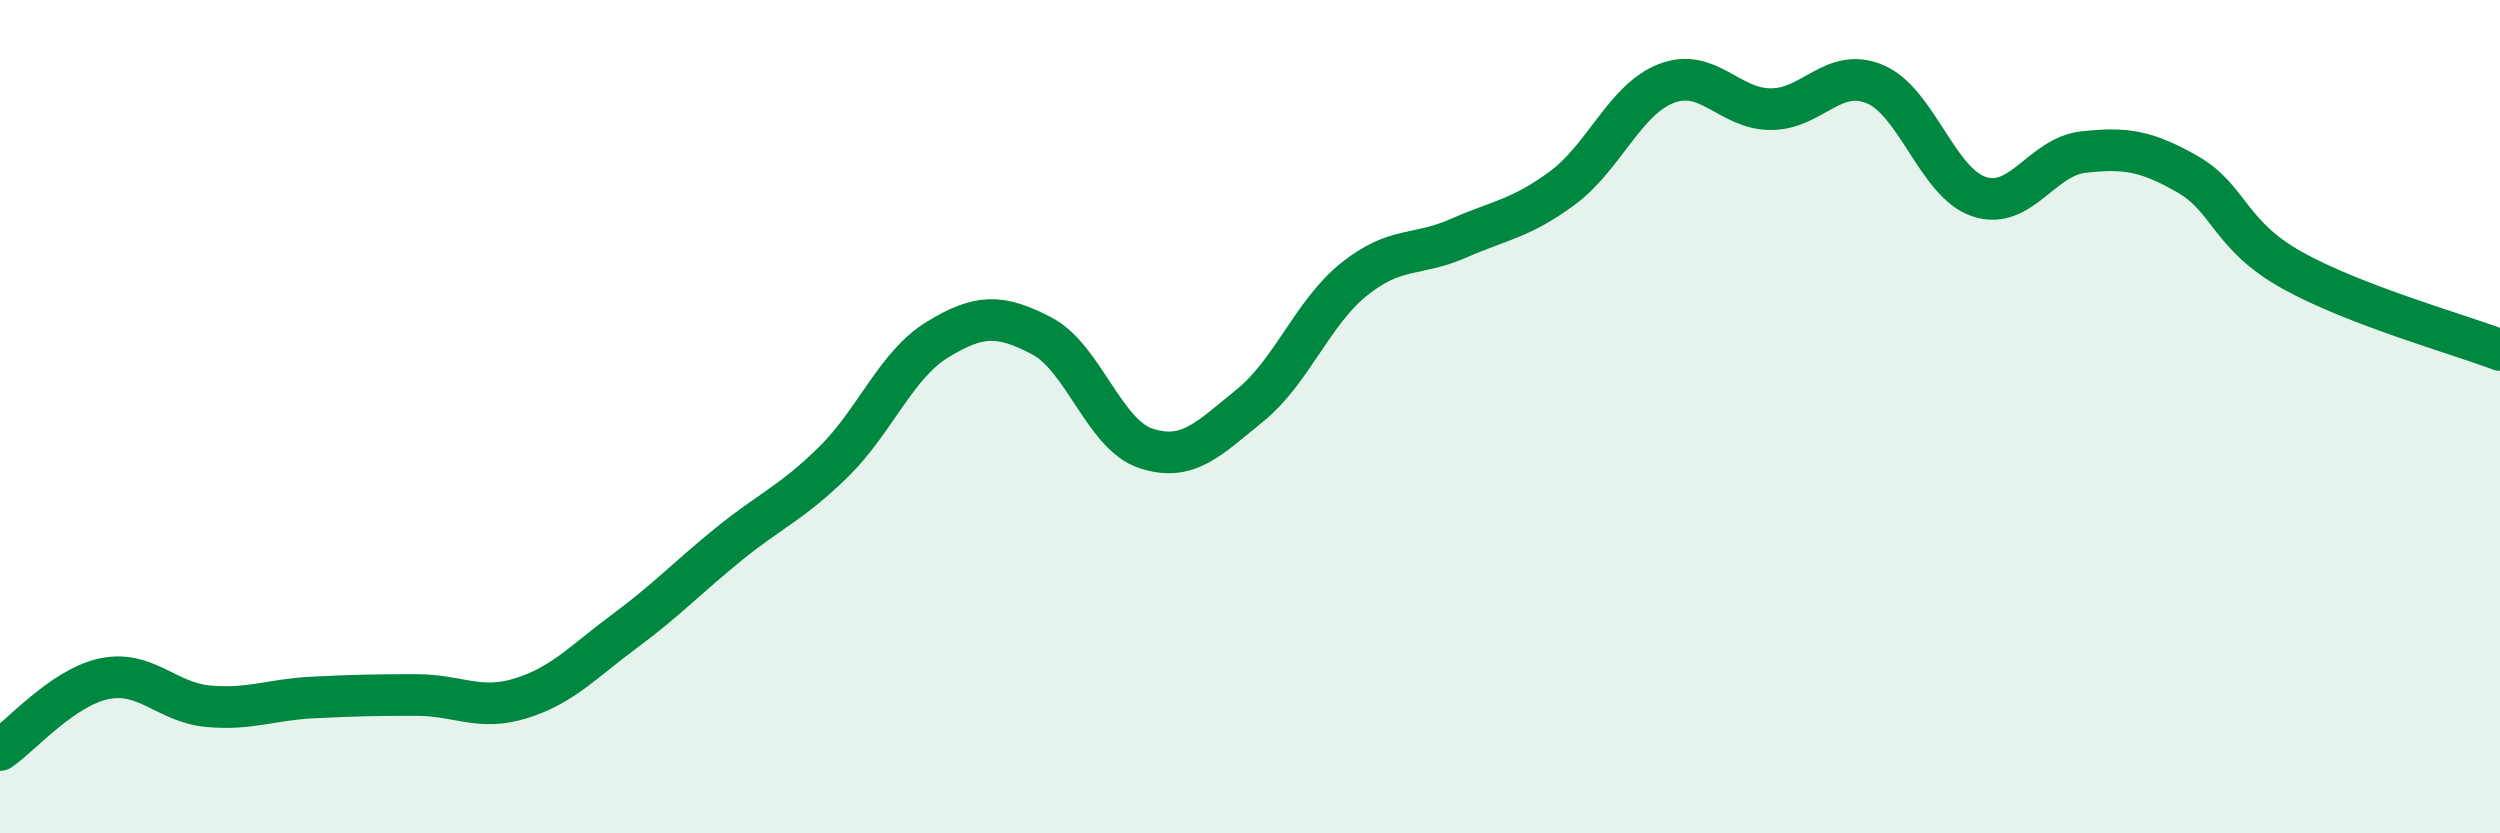
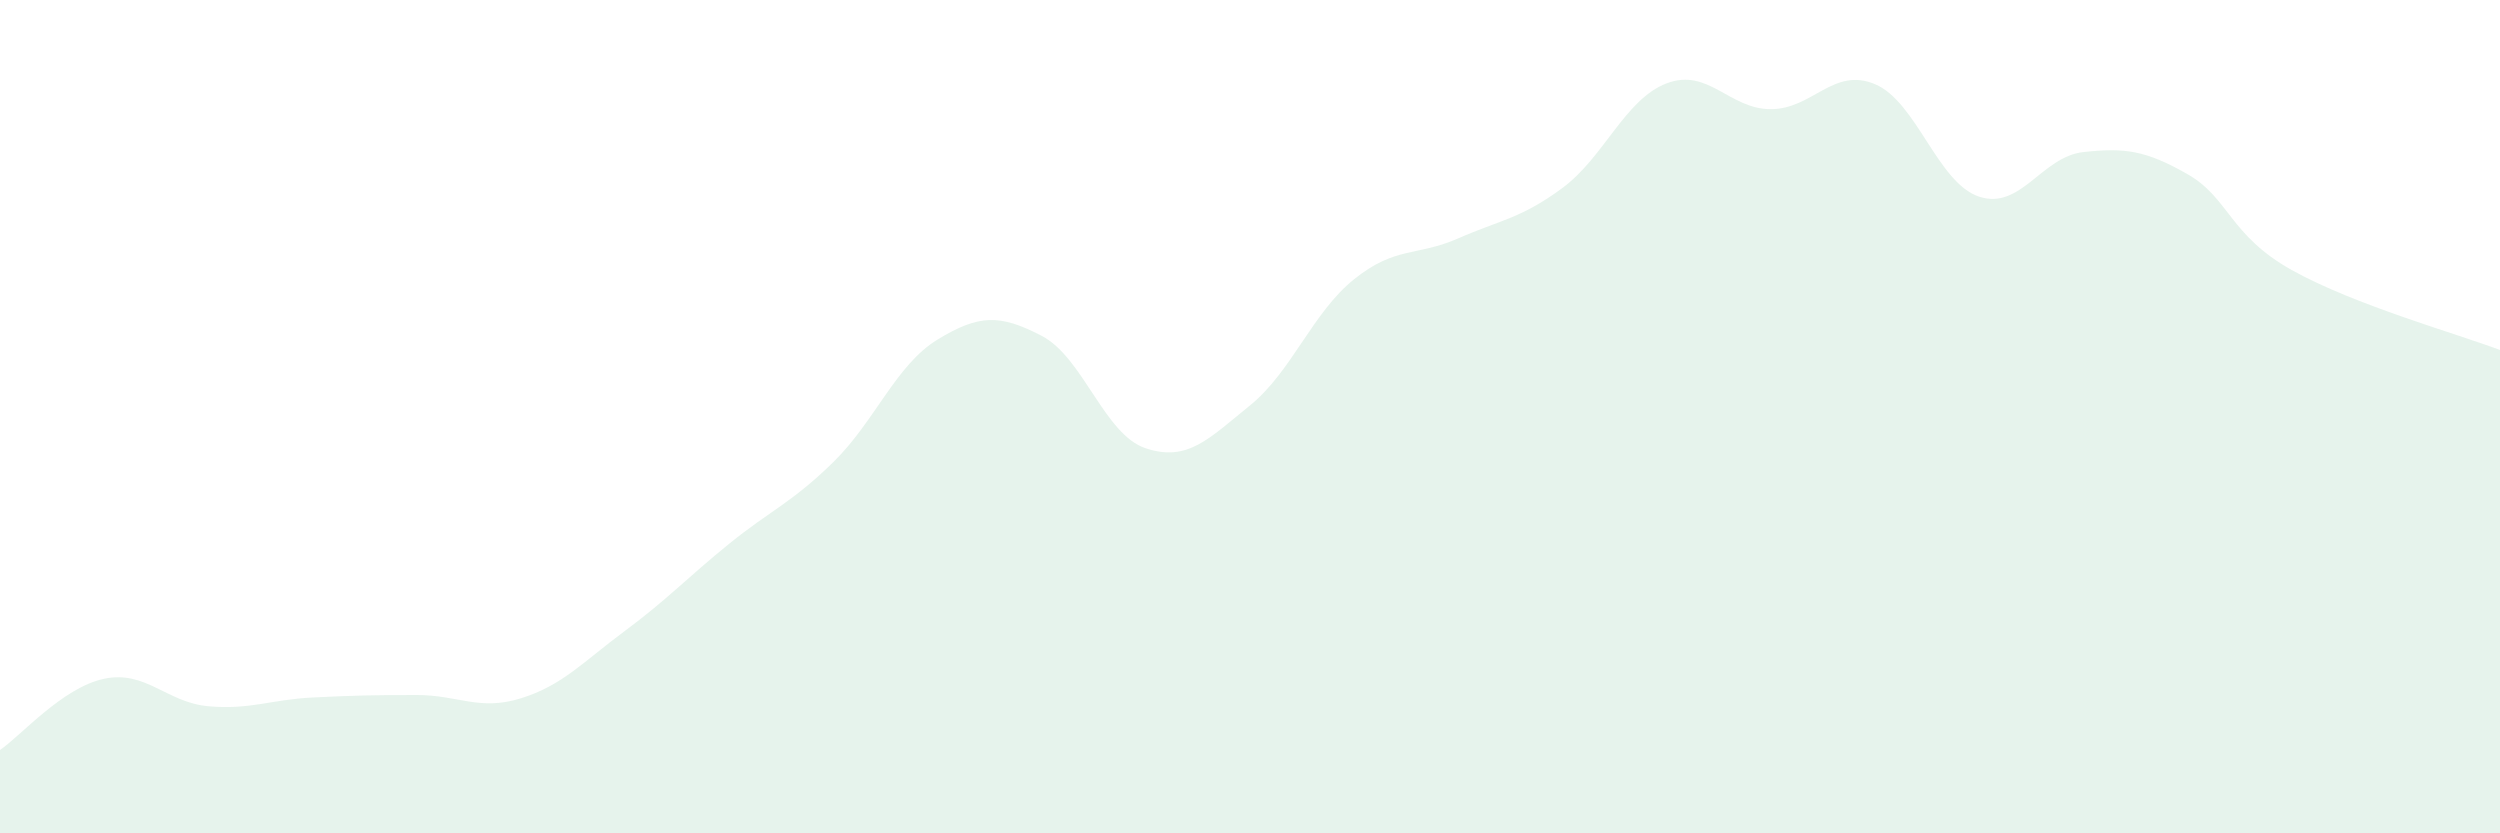
<svg xmlns="http://www.w3.org/2000/svg" width="60" height="20" viewBox="0 0 60 20">
  <path d="M 0,18 C 0.5,17.66 1.5,16.5 2.5,16.29 C 3.5,16.08 4,16.86 5,16.95 C 6,17.04 6.5,16.79 7.5,16.74 C 8.5,16.69 9,16.68 10,16.68 C 11,16.68 11.5,17.07 12.5,16.76 C 13.5,16.45 14,15.88 15,15.14 C 16,14.4 16.5,13.86 17.5,13.05 C 18.5,12.24 19,12.07 20,11.09 C 21,10.11 21.5,8.76 22.5,8.15 C 23.5,7.54 24,7.54 25,8.06 C 26,8.58 26.5,10.43 27.5,10.76 C 28.5,11.09 29,10.54 30,9.73 C 31,8.92 31.5,7.5 32.5,6.7 C 33.5,5.9 34,6.16 35,5.72 C 36,5.28 36.5,5.25 37.5,4.51 C 38.5,3.77 39,2.38 40,2 C 41,1.62 41.5,2.62 42.5,2.62 C 43.5,2.62 44,1.6 45,2.02 C 46,2.44 46.5,4.39 47.5,4.72 C 48.5,5.05 49,3.76 50,3.65 C 51,3.54 51.5,3.61 52.5,4.18 C 53.5,4.75 53.5,5.64 55,6.48 C 56.5,7.32 59,8.02 60,8.4L60 20L0 20Z" fill="#008740" opacity="0.1" stroke-linecap="round" stroke-linejoin="round" />
-   <path d="M 0,18 C 0.5,17.66 1.5,16.5 2.5,16.29 C 3.5,16.08 4,16.86 5,16.95 C 6,17.04 6.5,16.79 7.5,16.74 C 8.5,16.69 9,16.68 10,16.68 C 11,16.68 11.5,17.07 12.5,16.76 C 13.5,16.45 14,15.88 15,15.14 C 16,14.4 16.5,13.86 17.5,13.05 C 18.5,12.24 19,12.07 20,11.09 C 21,10.11 21.5,8.76 22.5,8.15 C 23.5,7.54 24,7.54 25,8.06 C 26,8.58 26.5,10.43 27.5,10.76 C 28.5,11.09 29,10.54 30,9.73 C 31,8.92 31.5,7.5 32.5,6.7 C 33.5,5.9 34,6.16 35,5.72 C 36,5.28 36.5,5.25 37.5,4.51 C 38.5,3.77 39,2.38 40,2 C 41,1.62 41.5,2.62 42.5,2.62 C 43.5,2.62 44,1.6 45,2.02 C 46,2.44 46.5,4.39 47.5,4.72 C 48.5,5.05 49,3.76 50,3.65 C 51,3.54 51.5,3.61 52.5,4.18 C 53.5,4.75 53.5,5.64 55,6.48 C 56.5,7.32 59,8.02 60,8.4" stroke="#008740" stroke-width="1" fill="none" stroke-linecap="round" stroke-linejoin="round" />
</svg>